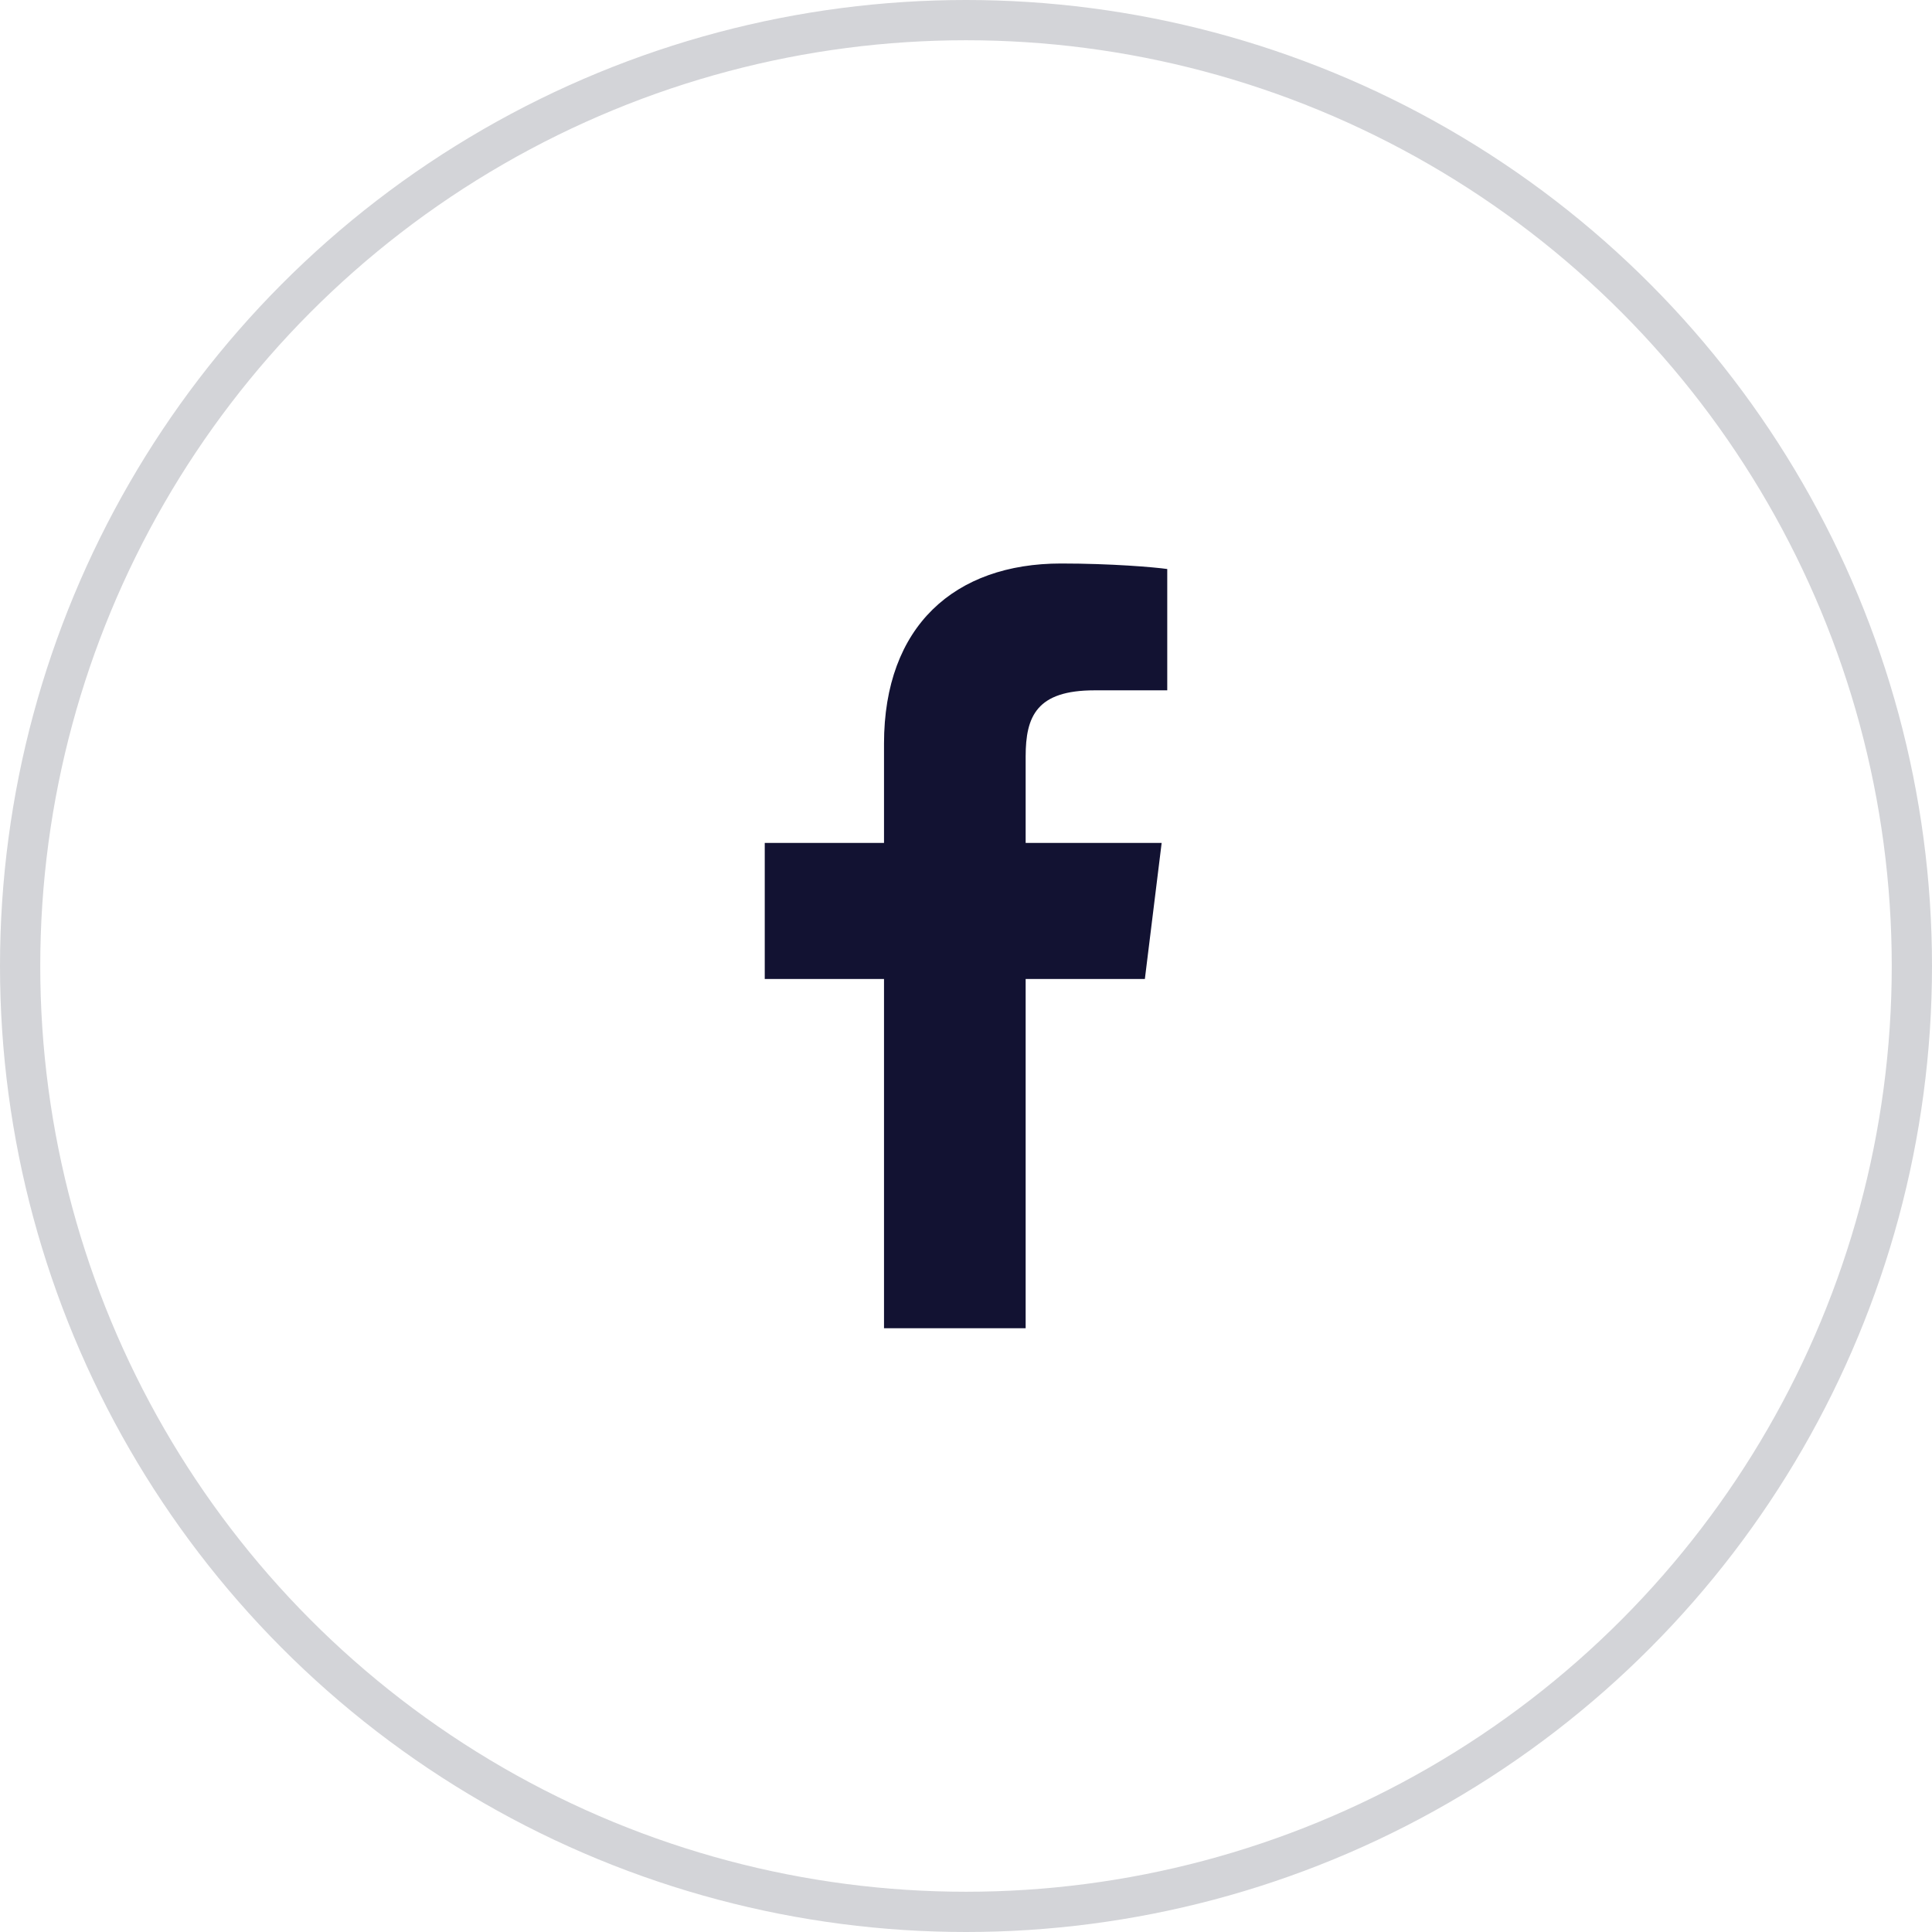
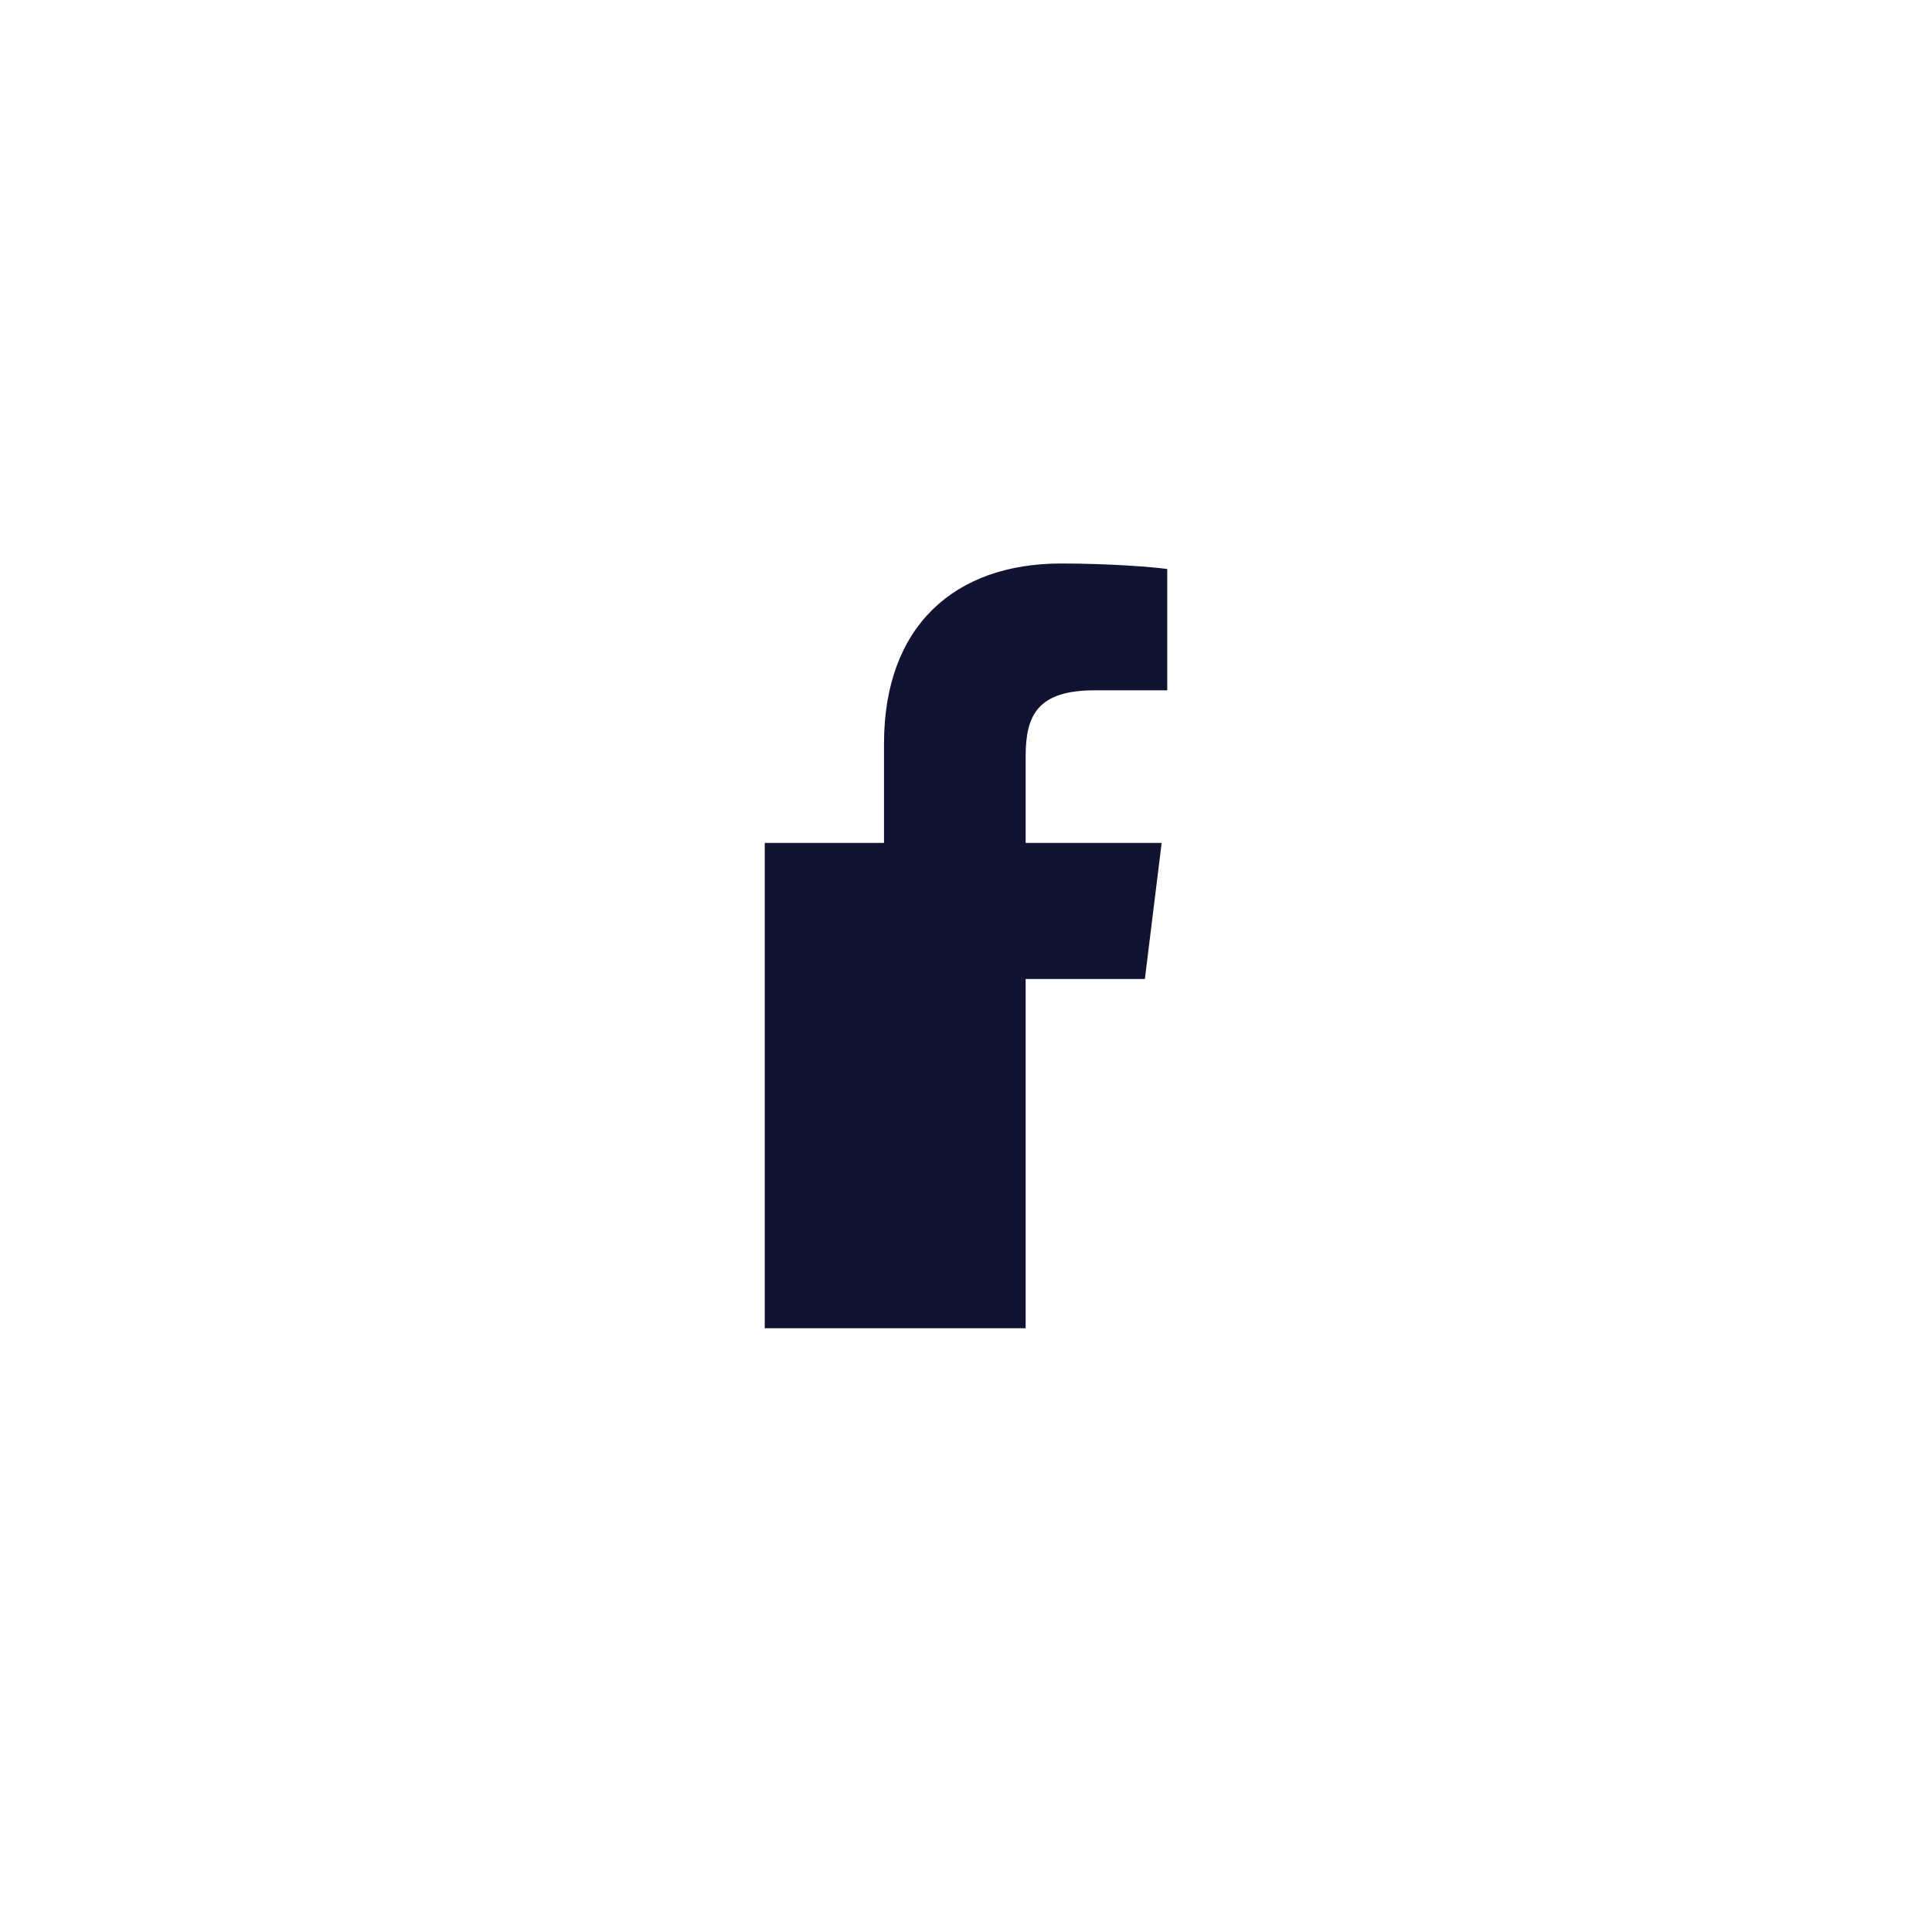
<svg xmlns="http://www.w3.org/2000/svg" width="48" height="48" viewBox="0 0 48 48" fill="none">
-   <circle cx="24" cy="24" r="23.5" stroke="#D3D4D8" />
-   <path d="M25.482 33V24.322H28.444L28.861 20.942H25.482V18.796C25.482 17.791 25.759 17.151 27.194 17.151H29V14.137C28.676 14.091 27.611 14 26.361 14C23.722 14 21.963 15.553 21.963 18.476V20.942H19V24.322H21.963V33H25.482Z" fill="#121232" />
+   <path d="M25.482 33V24.322H28.444L28.861 20.942H25.482V18.796C25.482 17.791 25.759 17.151 27.194 17.151H29V14.137C28.676 14.091 27.611 14 26.361 14C23.722 14 21.963 15.553 21.963 18.476V20.942H19V24.322V33H25.482Z" fill="#121232" />
</svg>